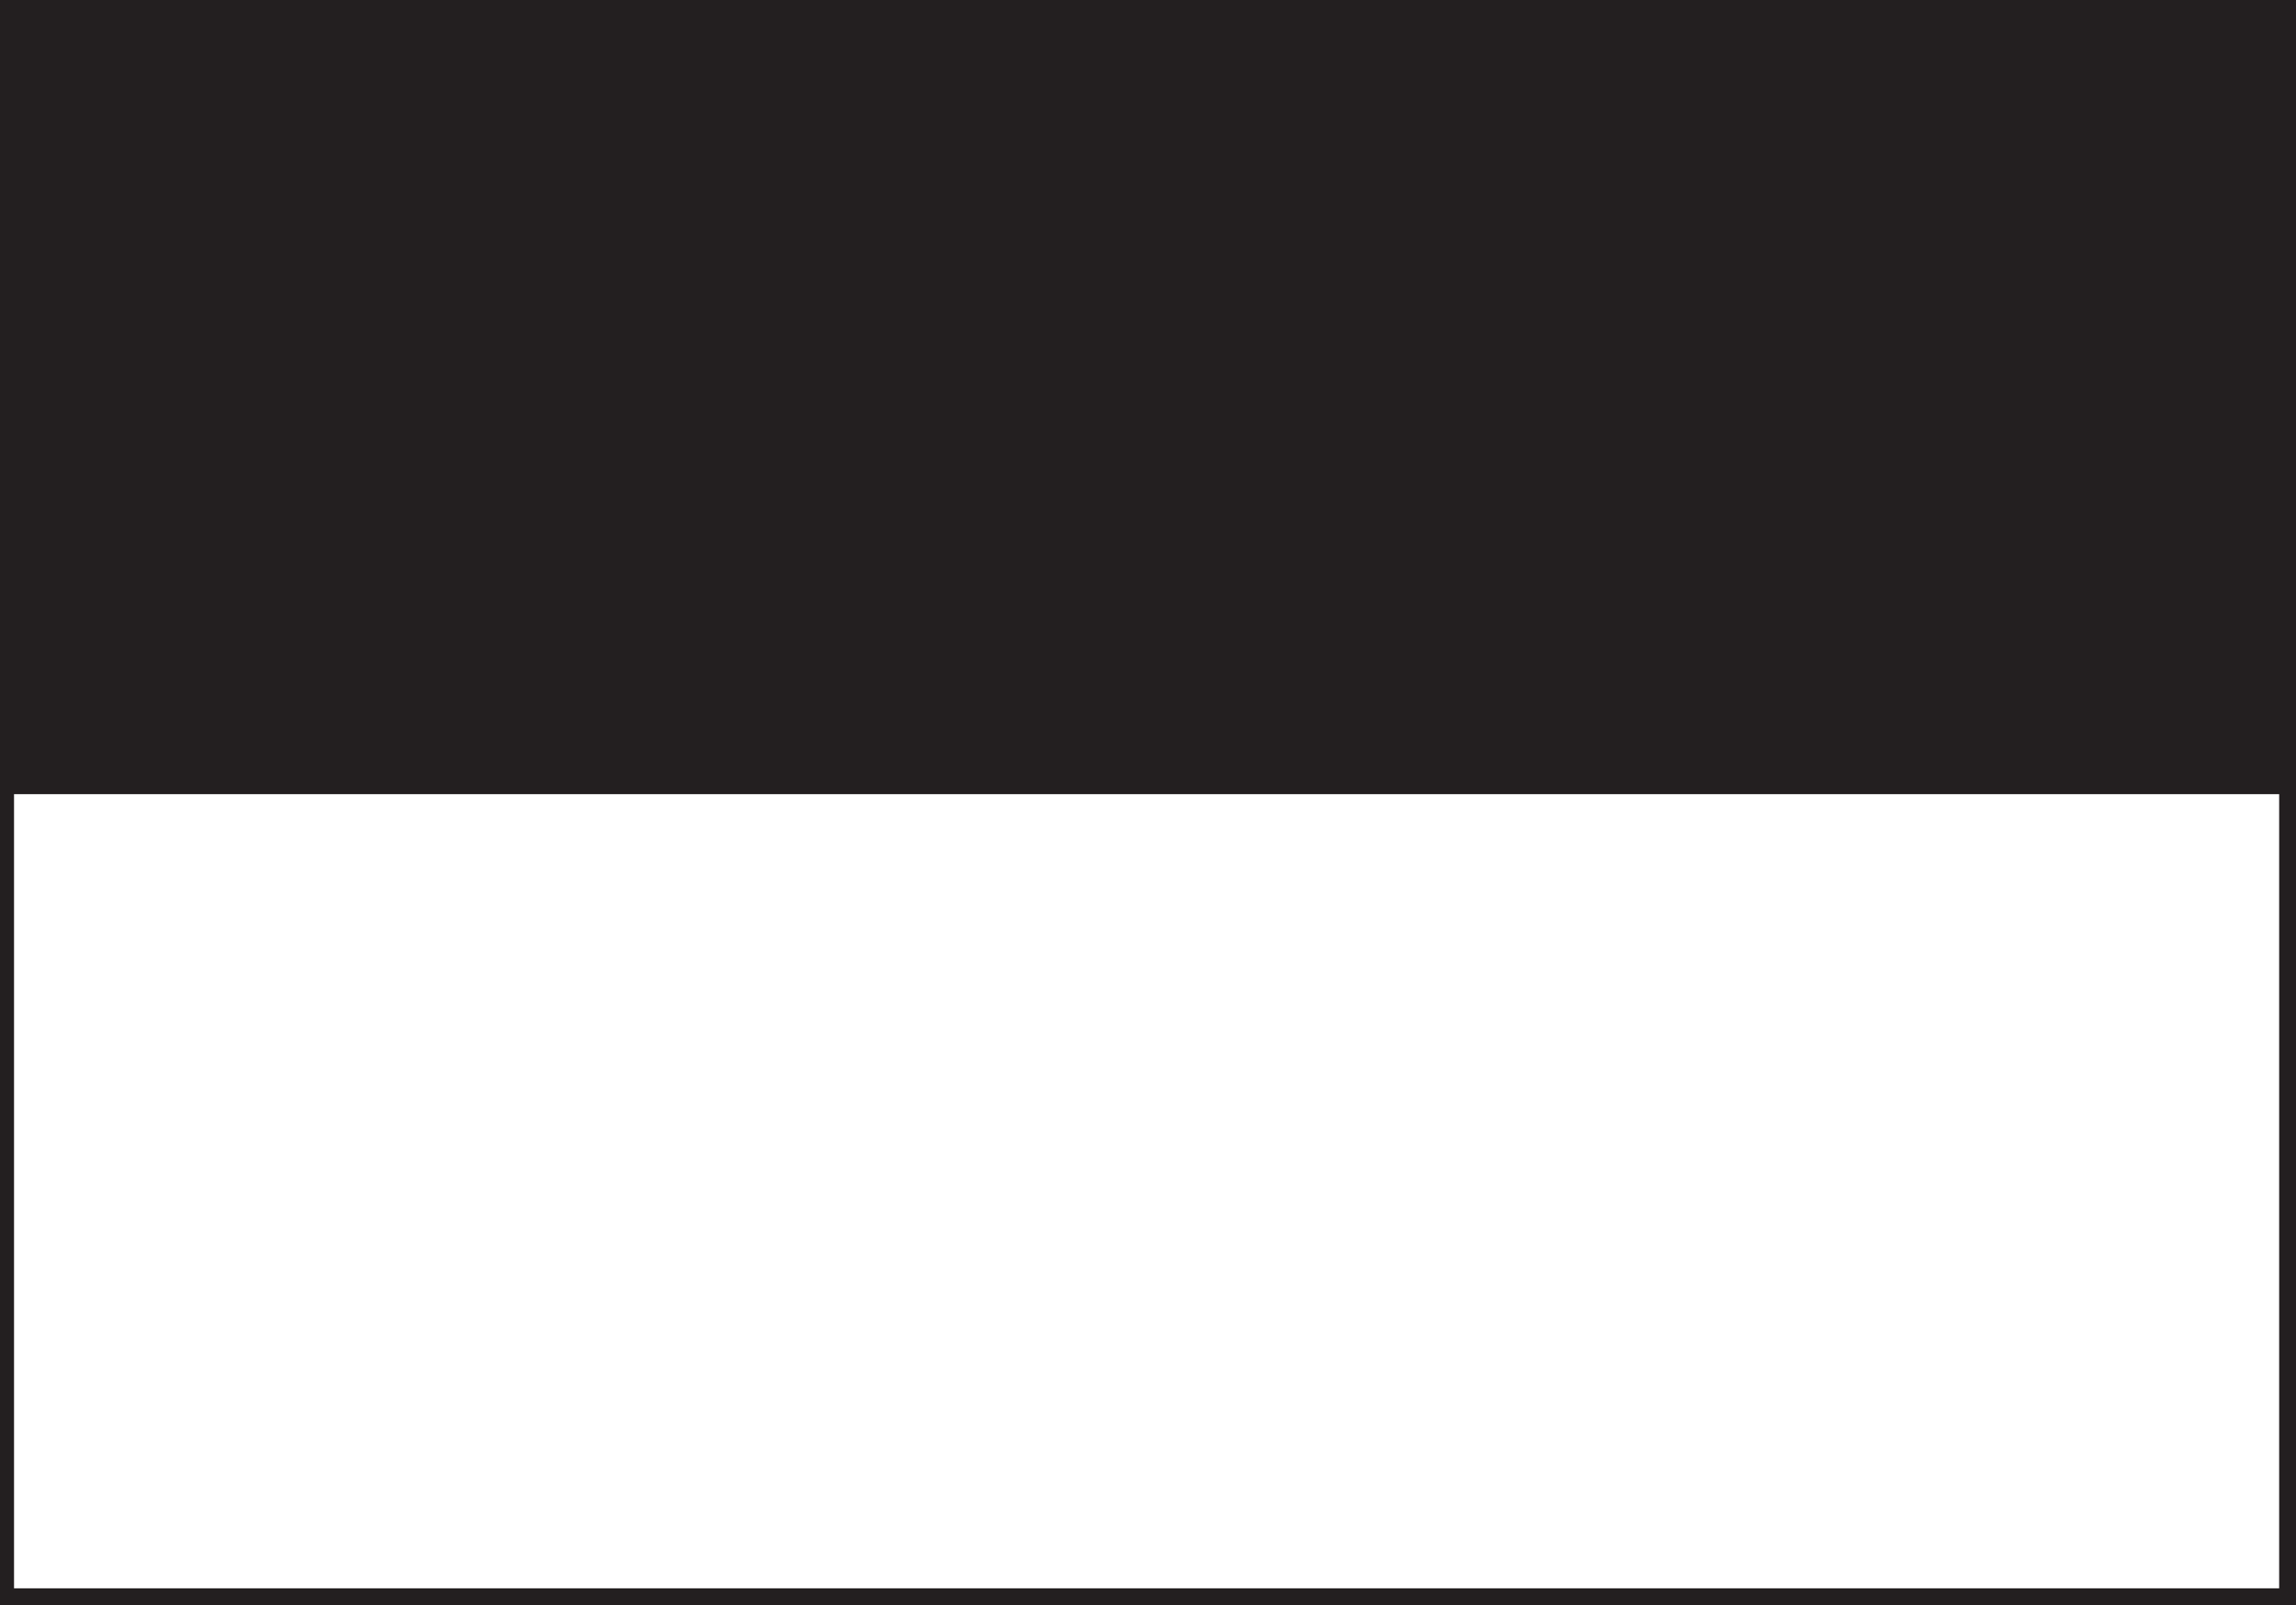
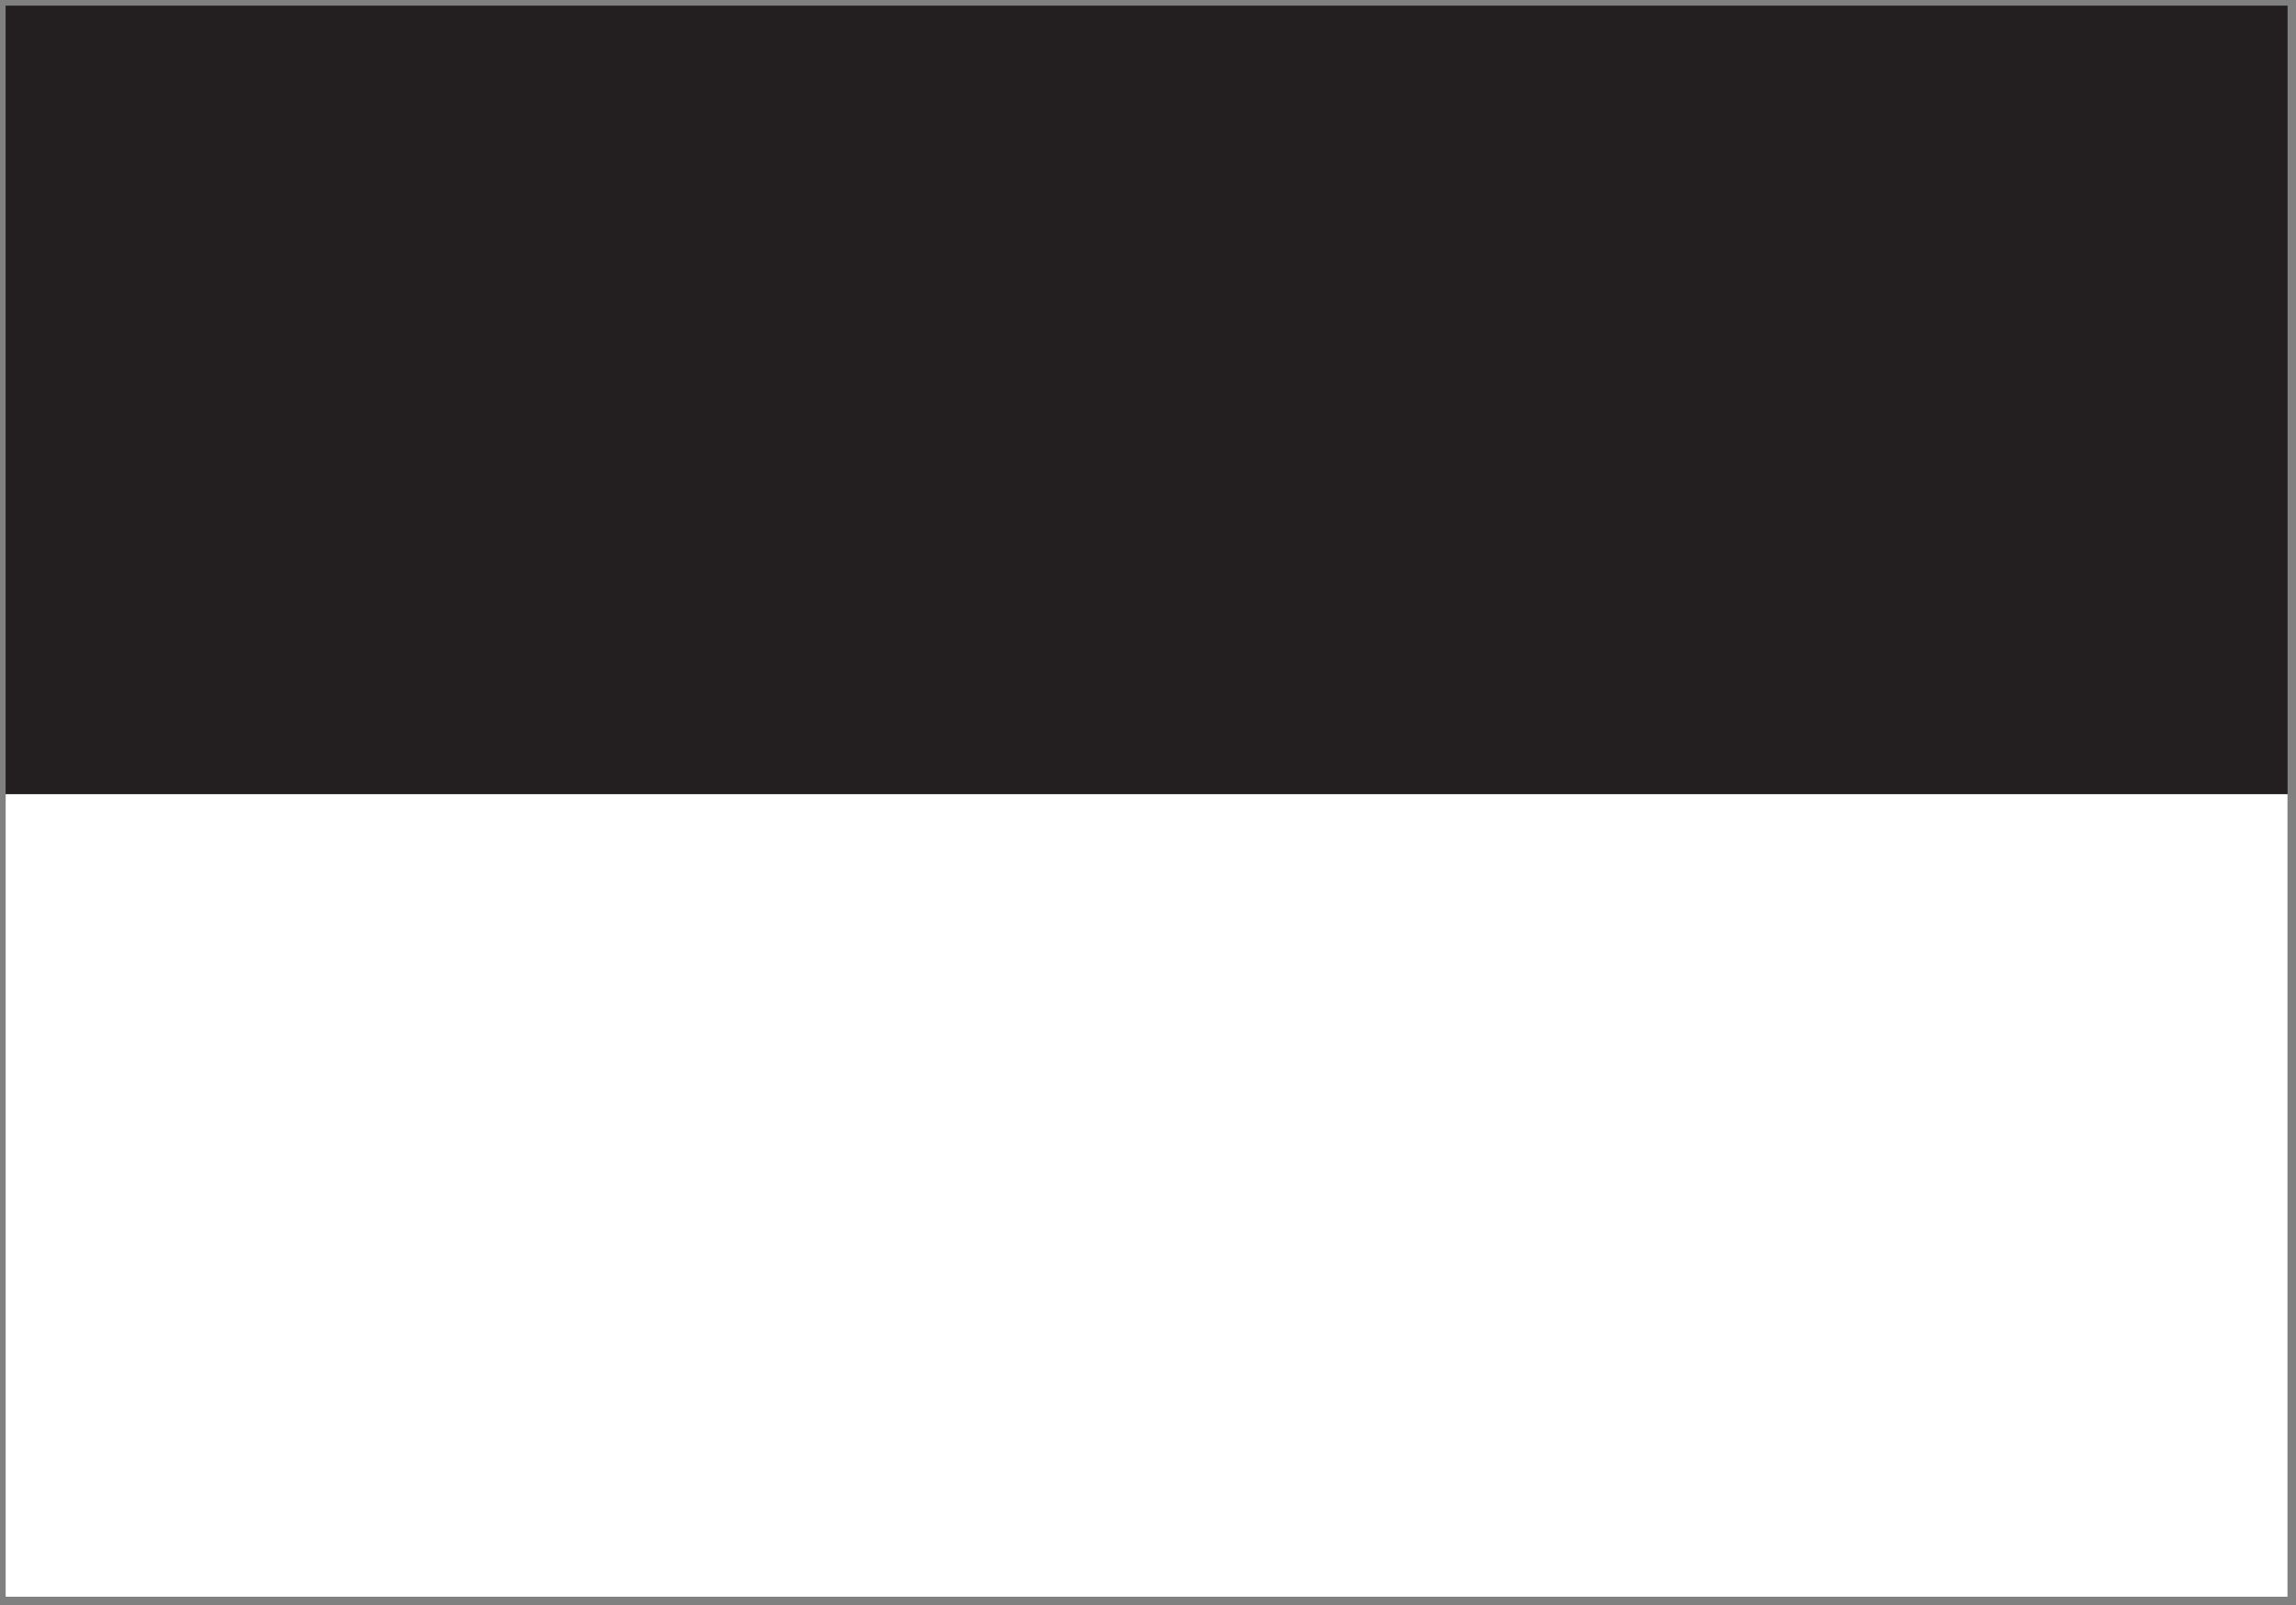
<svg xmlns="http://www.w3.org/2000/svg" width="613.5" height="429">
  <rect width="100%" height="100%" fill="#808080" stroke="none" />
  <path fill="#231f20" fill-rule="evenodd" d="M1.5 1.5h609.75v425.25H1.5V1.5" />
  <path fill="#fff" fill-rule="evenodd" d="M1.5 212.25h609.75v214.5H1.5v-214.5" />
-   <path fill="#231f20" fill-rule="evenodd" d="M3.75 3.75H609V424.5H3.75V0H0v429h613.5V0H3.75v3.75" />
</svg>